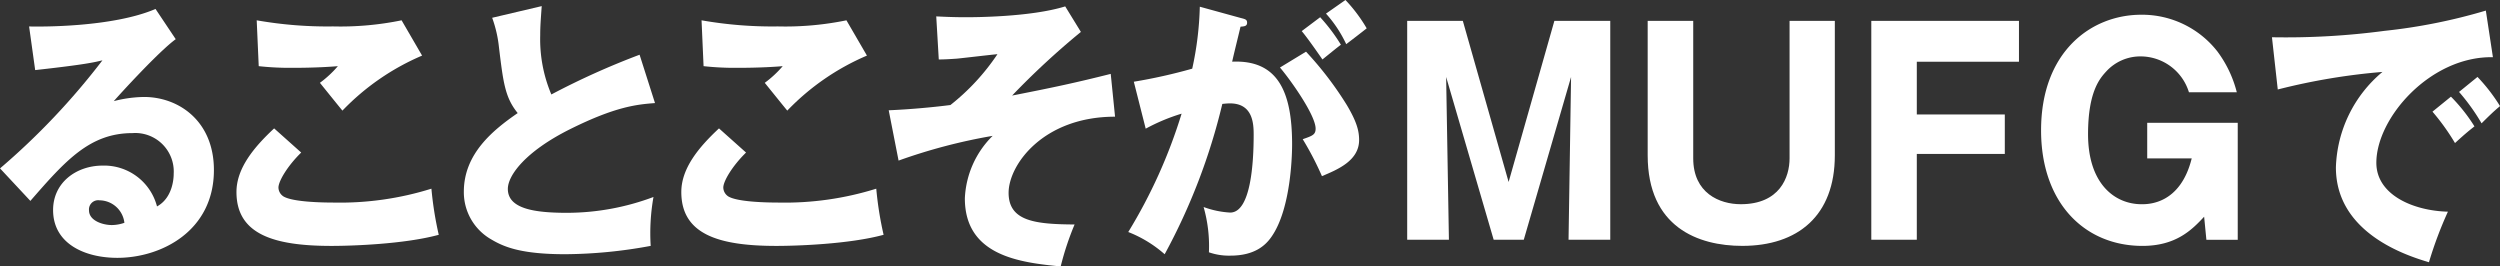
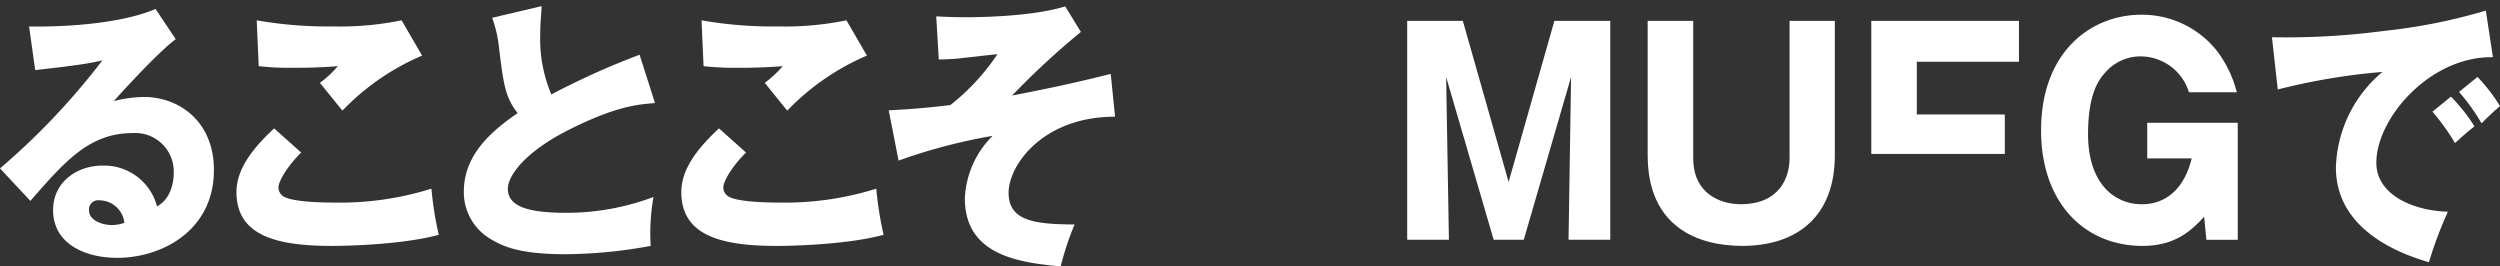
<svg xmlns="http://www.w3.org/2000/svg" width="332.959" height="35.485" viewBox="0 0 332.959 35.485">
  <rect x="0" y="0" width="332.959" height="35.485" fill="#333333" stroke="none" />
  <g id="_12" data-name="12" transform="translate(-21.045 -619.533)">
    <path id="パス_1046" data-name="パス 1046" d="M461.343,694.4c-2.29,1.665-7.509,7.4-8.25,8.252a16.741,16.741,0,0,1,4.041-.555c4.58,0,9.294,3.182,9.294,9.732,0,8.14-7.038,11.693-12.864,11.693-4.344,0-8.554-1.888-8.554-6.365,0-3.663,3.1-5.92,6.6-5.92a7.271,7.271,0,0,1,7.24,5.439c2.223-1.221,2.223-4.07,2.223-4.366a5.125,5.125,0,0,0-5.489-5.4c-5.691,0-8.924,3.664-13.6,9.029l-4.041-4.33a93.684,93.684,0,0,0,13.639-14.393c-1.078.259-2.223.555-8.958,1.3l-.809-5.81c1.314.037,11.046.148,16.838-2.331Zm-10.136,21.462a1.23,1.23,0,0,0-1.414,1.332c0,1.406,1.885,1.961,3.031,1.961a5.12,5.12,0,0,0,1.683-.3A3.374,3.374,0,0,0,451.207,715.861Z" transform="translate(-416.894 -69.649)" fill="#fff" />
    <path id="パス_1047" data-name="パス 1047" d="M478.054,709.5c-1.818,1.776-3.03,3.812-3.03,4.663a1.447,1.447,0,0,0,.673,1.184c1.246.74,5.119.814,6.7.814a40.779,40.779,0,0,0,13-1.85,45.8,45.8,0,0,0,.977,6.142c-4.615,1.258-11.653,1.48-14.28,1.48-7.712,0-12.662-1.554-12.662-7.178,0-3.182,2.358-5.995,5.018-8.474Zm16.1-12.913a32.2,32.2,0,0,0-10.608,7.326c-.068-.074-.371-.444-3-3.7a14.212,14.212,0,0,0,2.392-2.22c-.843.074-2.931.222-5.995.222a38.21,38.21,0,0,1-4.546-.222l-.269-6.106a54.284,54.284,0,0,0,10.169.814,40.507,40.507,0,0,0,9.127-.814Z" transform="translate(-416.894 -69.649)" fill="#fff" />
    <path id="パス_1048" data-name="パス 1048" d="M525.174,702.91c-2.391.185-5.219.444-11.315,3.478-5.927,2.96-8.284,6.143-8.284,7.956,0,2.664,3.6,3.182,7.88,3.182a32.92,32.92,0,0,0,11.517-2.109,27.617,27.617,0,0,0-.371,6.512,64.086,64.086,0,0,1-11.382,1.11c-5.86,0-8.149-.962-9.834-1.961a7.231,7.231,0,0,1-3.67-6.364c0-5.033,3.839-8.178,7.173-10.472-1.684-2.072-1.92-4.033-2.492-8.732a16.387,16.387,0,0,0-.909-3.96l6.6-1.554c-.135,1.887-.2,2.7-.2,3.885a18.909,18.909,0,0,0,1.482,7.882,101.661,101.661,0,0,1,11.753-5.292Z" transform="translate(-416.894 -69.649)" fill="#fff" />
    <path id="パス_1049" data-name="パス 1049" d="M537.3,709.5c-1.818,1.776-3.03,3.812-3.03,4.663a1.447,1.447,0,0,0,.673,1.184c1.246.74,5.119.814,6.7.814a40.779,40.779,0,0,0,13-1.85,45.808,45.808,0,0,0,.977,6.142c-4.615,1.258-11.653,1.48-14.28,1.48-7.712,0-12.662-1.554-12.662-7.178,0-3.182,2.358-5.995,5.018-8.474Zm16.1-12.913a32.2,32.2,0,0,0-10.608,7.326c-.068-.074-.371-.444-3-3.7a14.212,14.212,0,0,0,2.392-2.22c-.843.074-2.931.222-5.995.222a38.212,38.212,0,0,1-4.546-.222l-.269-6.106a54.283,54.283,0,0,0,10.169.814,40.507,40.507,0,0,0,9.127-.814Z" transform="translate(-416.894 -69.649)" fill="#fff" />
    <path id="パス_1050" data-name="パス 1050" d="M586.446,704.723c-9.6,0-14.178,6.439-14.178,10.139,0,3.811,3.6,4.181,8.789,4.218a37.481,37.481,0,0,0-1.851,5.587c-5.322-.518-12.764-1.369-12.764-9.065a12.443,12.443,0,0,1,3.7-8.326,74.107,74.107,0,0,0-12.527,3.294l-1.314-6.7c2.627-.111,5.624-.37,8.218-.7a29.478,29.478,0,0,0,6.264-6.772c-.842.074-4.615.519-5.389.593-1.044.073-1.751.111-2.425.111l-.337-5.736c.809.037,2.122.111,3.908.111.976,0,8.621,0,13.268-1.443l2.088,3.4a103.581,103.581,0,0,0-9.16,8.474c5.657-1.11,8.419-1.7,13.134-2.886Z" transform="translate(-416.894 -69.649)" fill="#fff" />
-     <path id="パス_1051" data-name="パス 1051" d="M603.223,691.587c.607.148.809.222.809.629,0,.481-.439.481-.876.518-.168.74-.943,3.849-1.111,4.662,5.96-.258,7.981,3.812,7.981,10.99,0,.593,0,8.511-2.795,12.4-.741,1.036-2.155,2.442-5.422,2.442a8.044,8.044,0,0,1-2.862-.444,18.955,18.955,0,0,0-.708-6.031,12.109,12.109,0,0,0,3.536.74c2.762,0,3.132-6.66,3.132-10.361,0-1.48-.1-4.181-3.165-4.181a9.292,9.292,0,0,0-1.011.074,81.173,81.173,0,0,1-7.678,20.018,16.276,16.276,0,0,0-4.849-2.96,68.745,68.745,0,0,0,7.105-15.763,25.371,25.371,0,0,0-4.781,2l-1.583-6.253a71.109,71.109,0,0,0,7.779-1.739,42.953,42.953,0,0,0,1.01-8.252Zm8.656,4.477a45.2,45.2,0,0,1,5.455,7.142c1.246,2.109,1.616,3.33,1.616,4.625,0,2.775-2.93,3.96-4.95,4.811a40.852,40.852,0,0,0-2.56-4.922c1.28-.444,1.718-.592,1.718-1.406,0-1.776-3.3-6.438-4.748-8.14Zm1.885-4.588a23.673,23.673,0,0,1,2.761,3.663c-.774.592-.942.74-2.458,1.962-.337-.481-2.021-2.924-2.762-3.775Zm3.367-2.294a20.371,20.371,0,0,1,2.83,3.774c-.742.592-1.954,1.517-2.728,2.109a16.536,16.536,0,0,0-2.694-4.07Z" transform="translate(-416.894 -69.649)" fill="#fff" />
    <path id="パス_1052" data-name="パス 1052" d="M640.88,721.115h-4.008l-6.331-21.683.37,21.683h-5.557V691.957h7.409l6.1,21.462,6.095-21.462H652.4v29.158h-5.557l.337-21.683Z" transform="translate(-416.894 -69.649)" fill="#fff" />
    <path id="パス_1053" data-name="パス 1053" d="M663.449,691.957v18.316c0,4.626,3.5,6.106,6.331,6.106,5.185,0,6.5-3.589,6.5-6.106V691.957h6.028v17.909c0,8.067-4.95,12.063-12.325,12.063-5.86,0-12.6-2.479-12.6-12.063V691.957Z" transform="translate(-416.894 -69.649)" fill="#fff" />
-     <path id="パス_1054" data-name="パス 1054" d="M704.946,704.427v5.254h-11.72v11.434h-6.061V691.957h19.667V697.4H693.226v7.031Z" transform="translate(-416.894 -69.649)" fill="#fff" />
+     <path id="パス_1054" data-name="パス 1054" d="M704.946,704.427v5.254h-11.72h-6.061V691.957h19.667V697.4H693.226v7.031Z" transform="translate(-416.894 -69.649)" fill="#fff" />
    <path id="パス_1055" data-name="パス 1055" d="M729.469,701.467a6.749,6.749,0,0,0-6.431-4.773,6.152,6.152,0,0,0-4.58,2c-.809.888-2.425,2.627-2.425,8.362,0,6.587,3.536,9.325,7.139,9.325.91,0,5.153,0,6.668-6.106h-5.927v-4.736h12.056v15.578h-4.175l-.3-3.071c-1.65,1.776-3.772,3.885-8.217,3.885-7.678,0-13.5-5.7-13.5-15.393,0-10.472,6.668-15.393,13.336-15.393a12.73,12.73,0,0,1,10.17,4.921,15.445,15.445,0,0,1,2.56,5.4Z" transform="translate(-416.894 -69.649)" fill="#fff" />
    <path id="パス_1056" data-name="パス 1056" d="M769.955,696.8c-8.318-.148-15.525,8.067-15.525,14.061,0,4.293,4.95,6.4,9.531,6.513a52.493,52.493,0,0,0-2.526,6.735c-2.727-.815-12.392-3.775-12.392-12.618a17.229,17.229,0,0,1,6.2-12.729A84.231,84.231,0,0,0,741.3,701.1l-.774-6.957a99.429,99.429,0,0,0,14.986-.851,74.447,74.447,0,0,0,13.5-2.7Zm-5.59,5.255a22.521,22.521,0,0,1,3.132,3.959c-.944.74-1.414,1.147-2.593,2.22a29.732,29.732,0,0,0-3-4.181Zm3.536-2.627a23.137,23.137,0,0,1,3,3.885c-.842.7-1.414,1.258-2.458,2.294a27.155,27.155,0,0,0-3-4.181Z" transform="translate(-416.894 -69.649)" fill="#fff" />
  </g>
</svg>